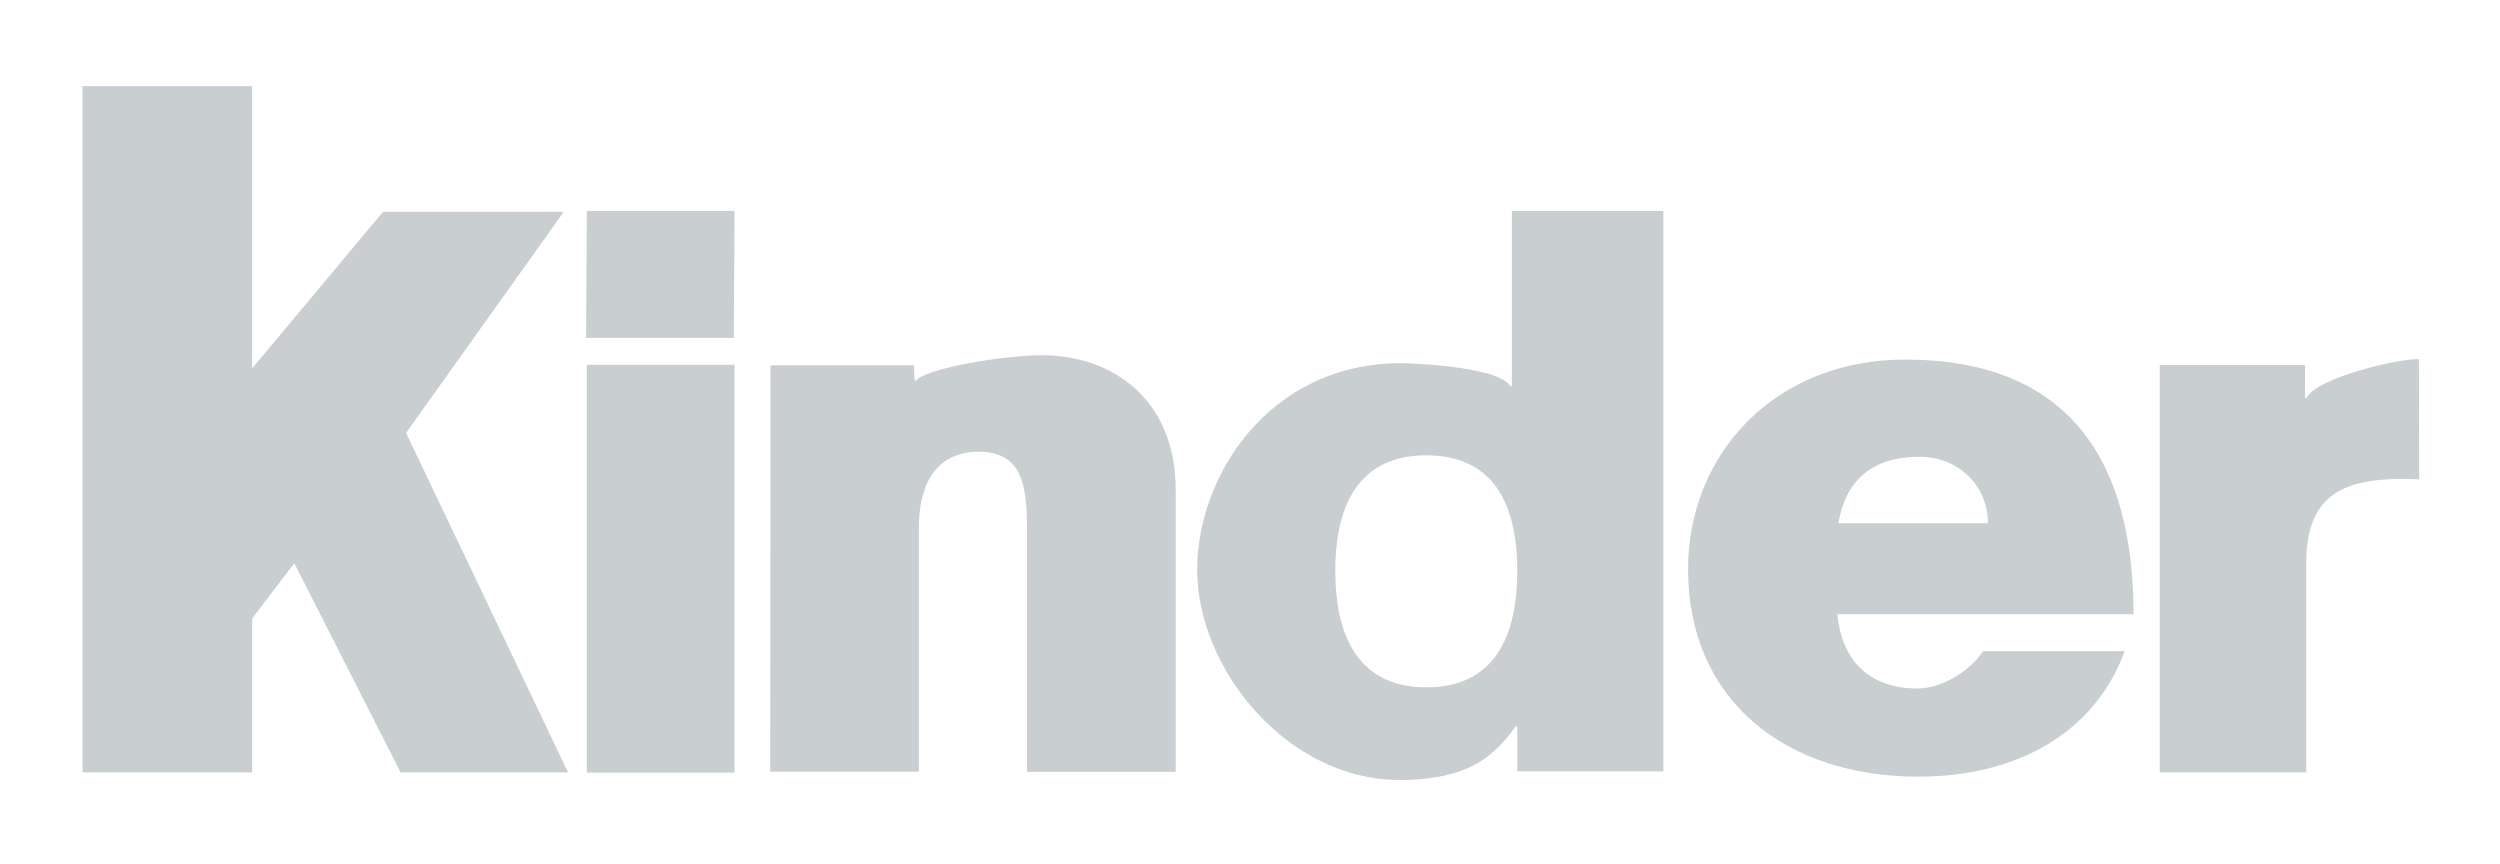
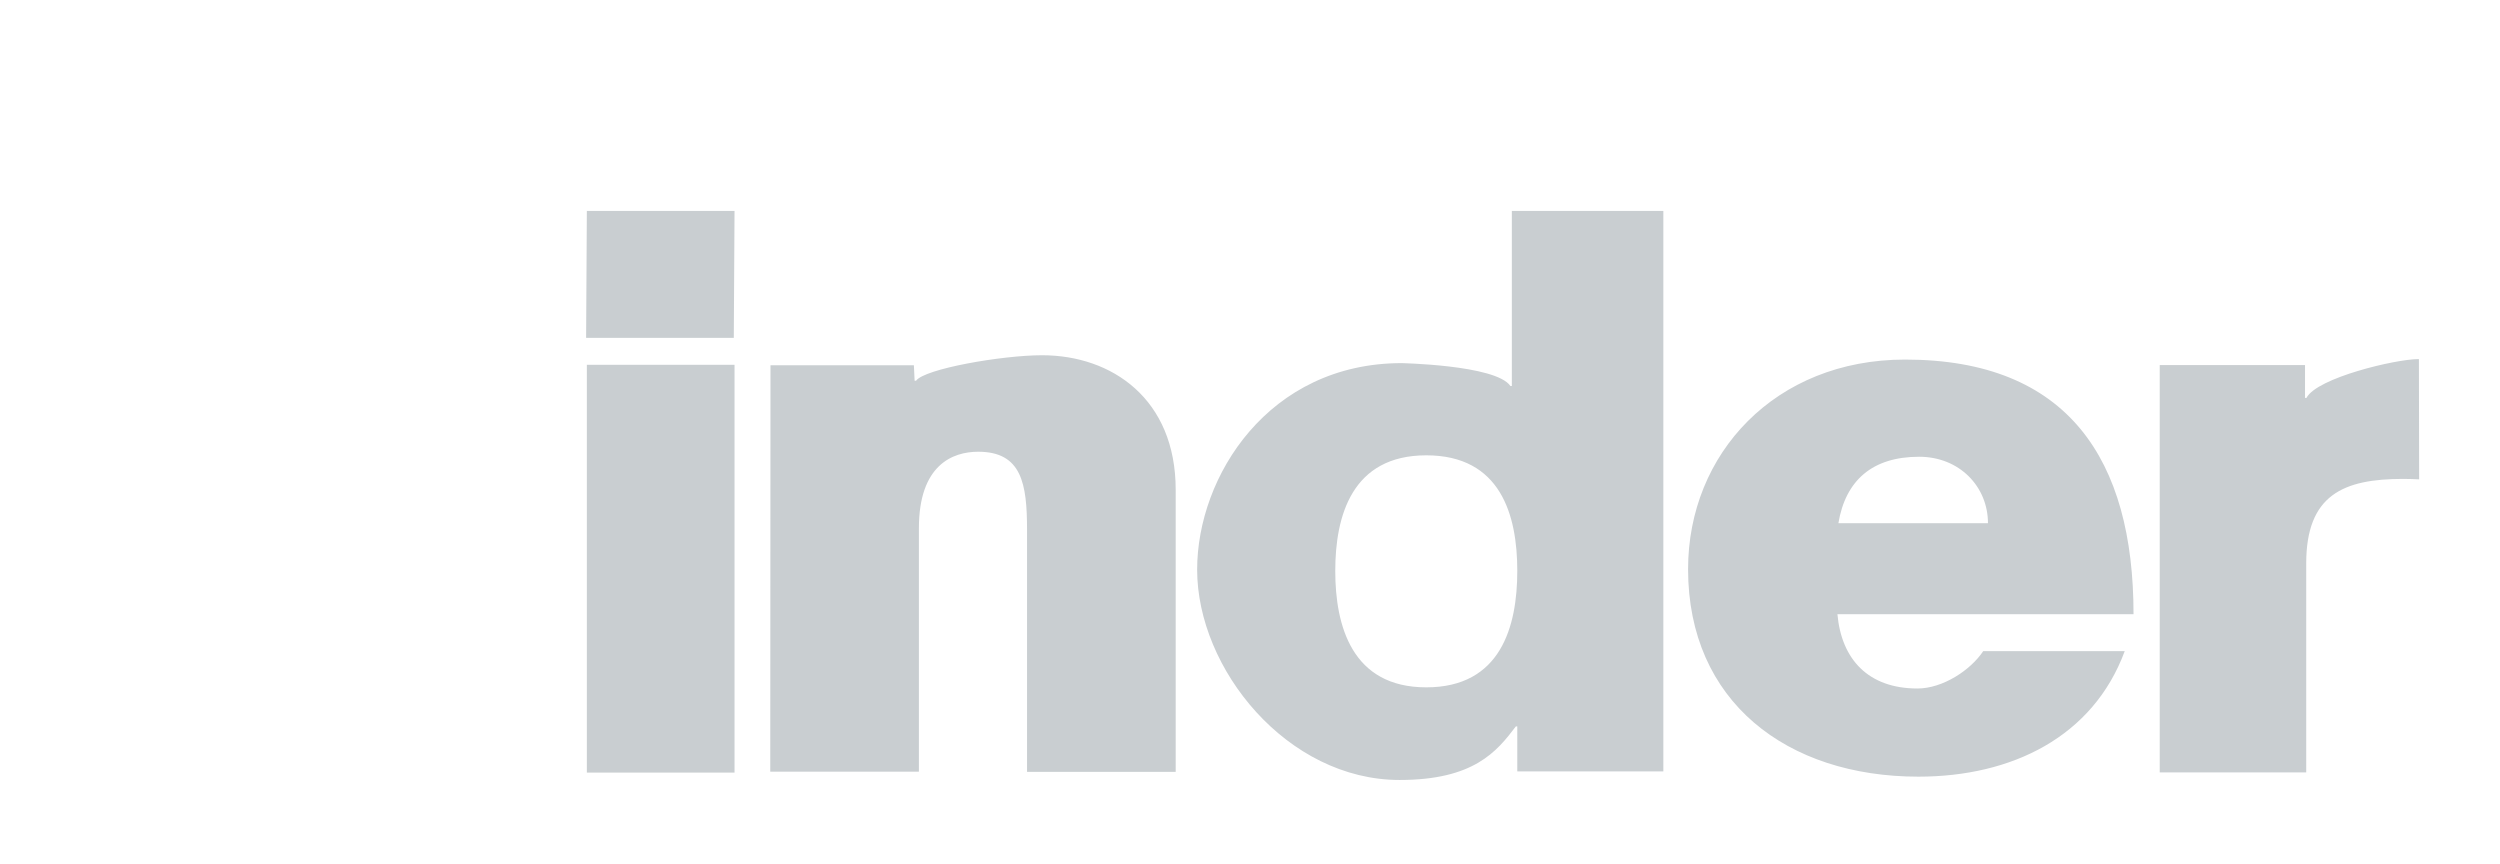
<svg xmlns="http://www.w3.org/2000/svg" id="Layer_1" data-name="Layer 1" baseProfile="tiny" version="1.2" viewBox="0 0 648 224">
-   <path id="path9398" d="M65.36,22.32v73.17l33.9-40.57h46.86l-40.87,57.3,41.99,87.98h-43.41l-27.54-54.21-10.93,14.32v39.89H21.39V22.32h43.96Z" fill="#c9ced1" stroke-width="0" />
  <path id="path9420" d="M626.98,93.08h-.19c-5.74,0-26.24,4.82-28.96,10.06h-.37v-8.52h-37.66v105.58h37.97v-54.15c0-17.78,9.63-21.92,25.13-21.92,1.54,0,2.9.06,4.14.12l-.06-31.18h0ZM515.28,135.62c0-9.51-7.41-17.23-17.84-17.23-12.1,0-19.08,6.11-20.93,17.23h38.77ZM476.26,159.2c1.05,11.73,8.03,19.26,20.75,19.26,6.54,0,13.77-4.75,17.04-9.69h36.68c-8.21,22.23-29.27,32.54-53.47,32.54-34.08,0-59.71-19.45-59.71-53.78,0-29.95,22.6-54.33,56.25-54.33,42.29,0,59.21,25.99,59.21,66h-76.75ZM369.69,118.02c-19.26,0-23.59,15.68-23.59,29.95s4.32,30.19,23.59,30.19,23.59-15.68,23.59-30.19-4.32-29.95-23.59-29.95M431.13,199.95h-37.85v-11.67h-.37c-4.94,6.54-10.93,13.89-30.13,13.89-29.14,0-52.48-28.77-52.48-54.52,0-24.2,18.52-53.53,53.04-53.53-1.05,0,24.39.37,28.16,5.93h.37v-45.38h39.27v145.28ZM199.71,94.68h37.17l.19,4.01h.37c2.16-3.09,22.29-6.61,32.66-6.61,18.09,0,34.64,11.3,34.64,34.89v73.1h-38.53v-62.73c0-11.92-1.36-20.25-12.66-20.25-6.61,0-15.37,3.4-15.37,19.82v63.1h-38.53l.06-105.33h0ZM190.39,200.26h-38.28v-105.7h38.28v105.7ZM190.2,87.58h-38.28l.19-32.91h38.28l-.19,32.91h0Z" fill="#c9ced1" stroke-width="0" />
</svg>